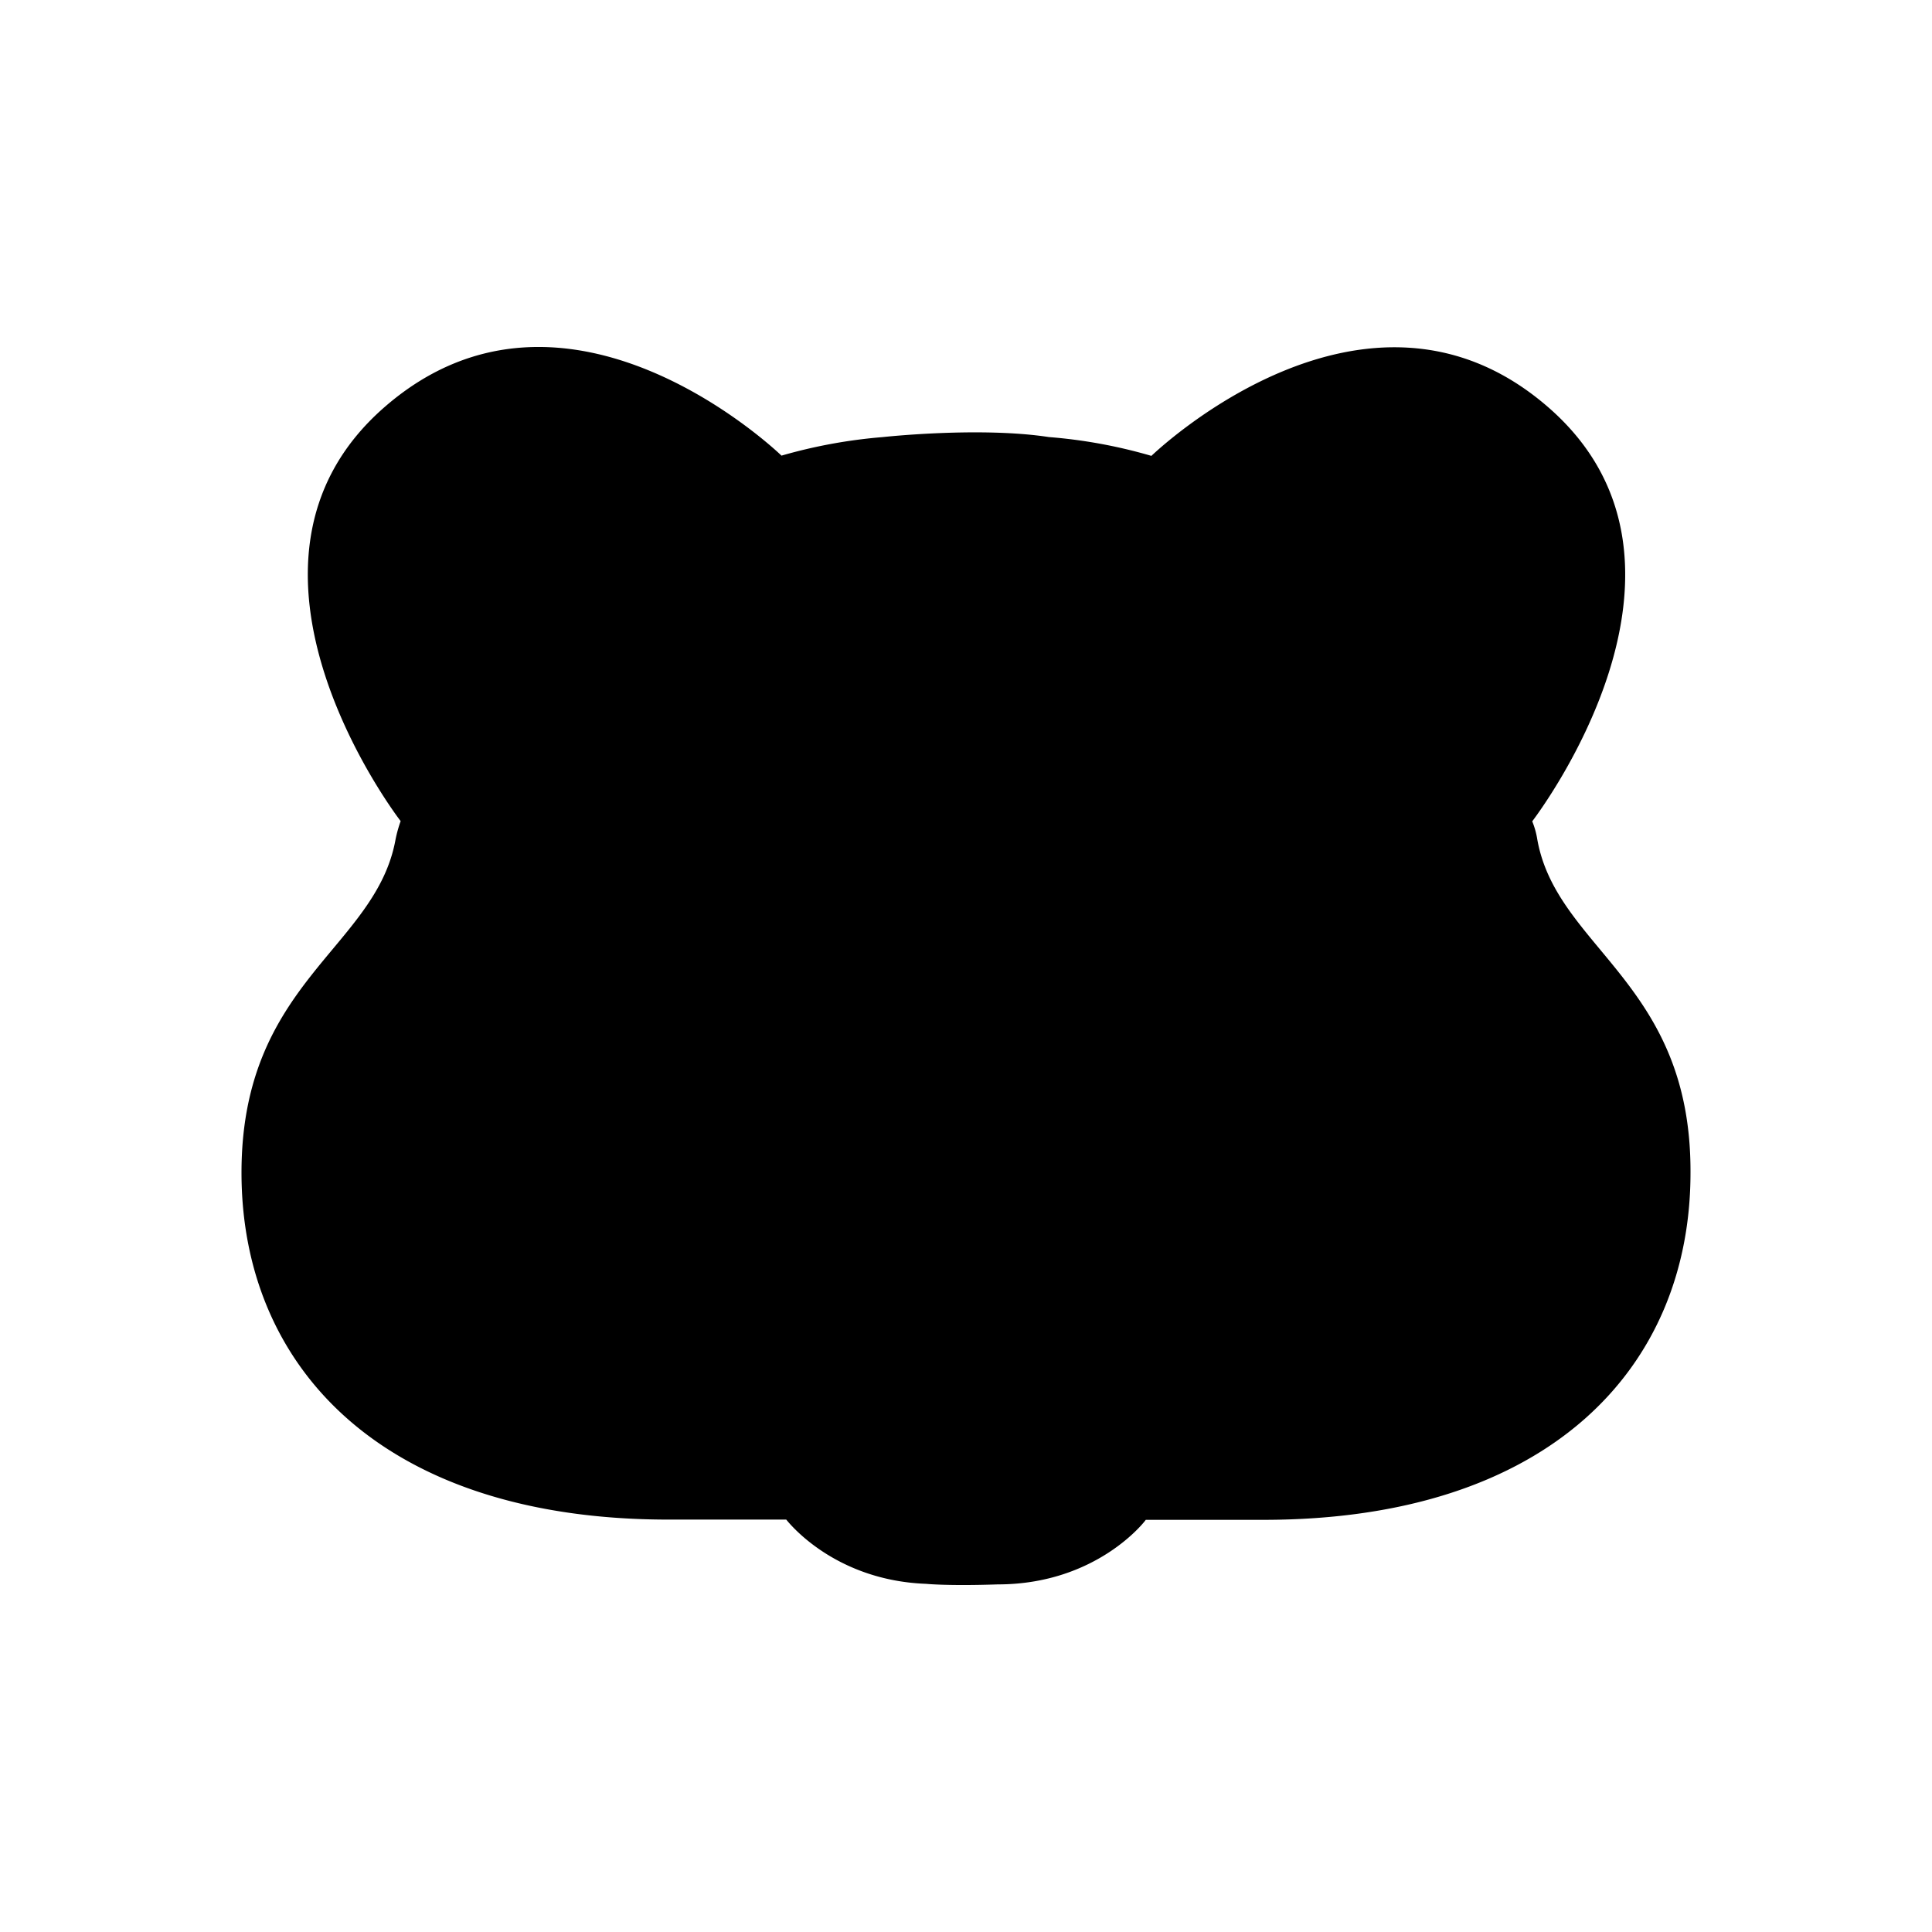
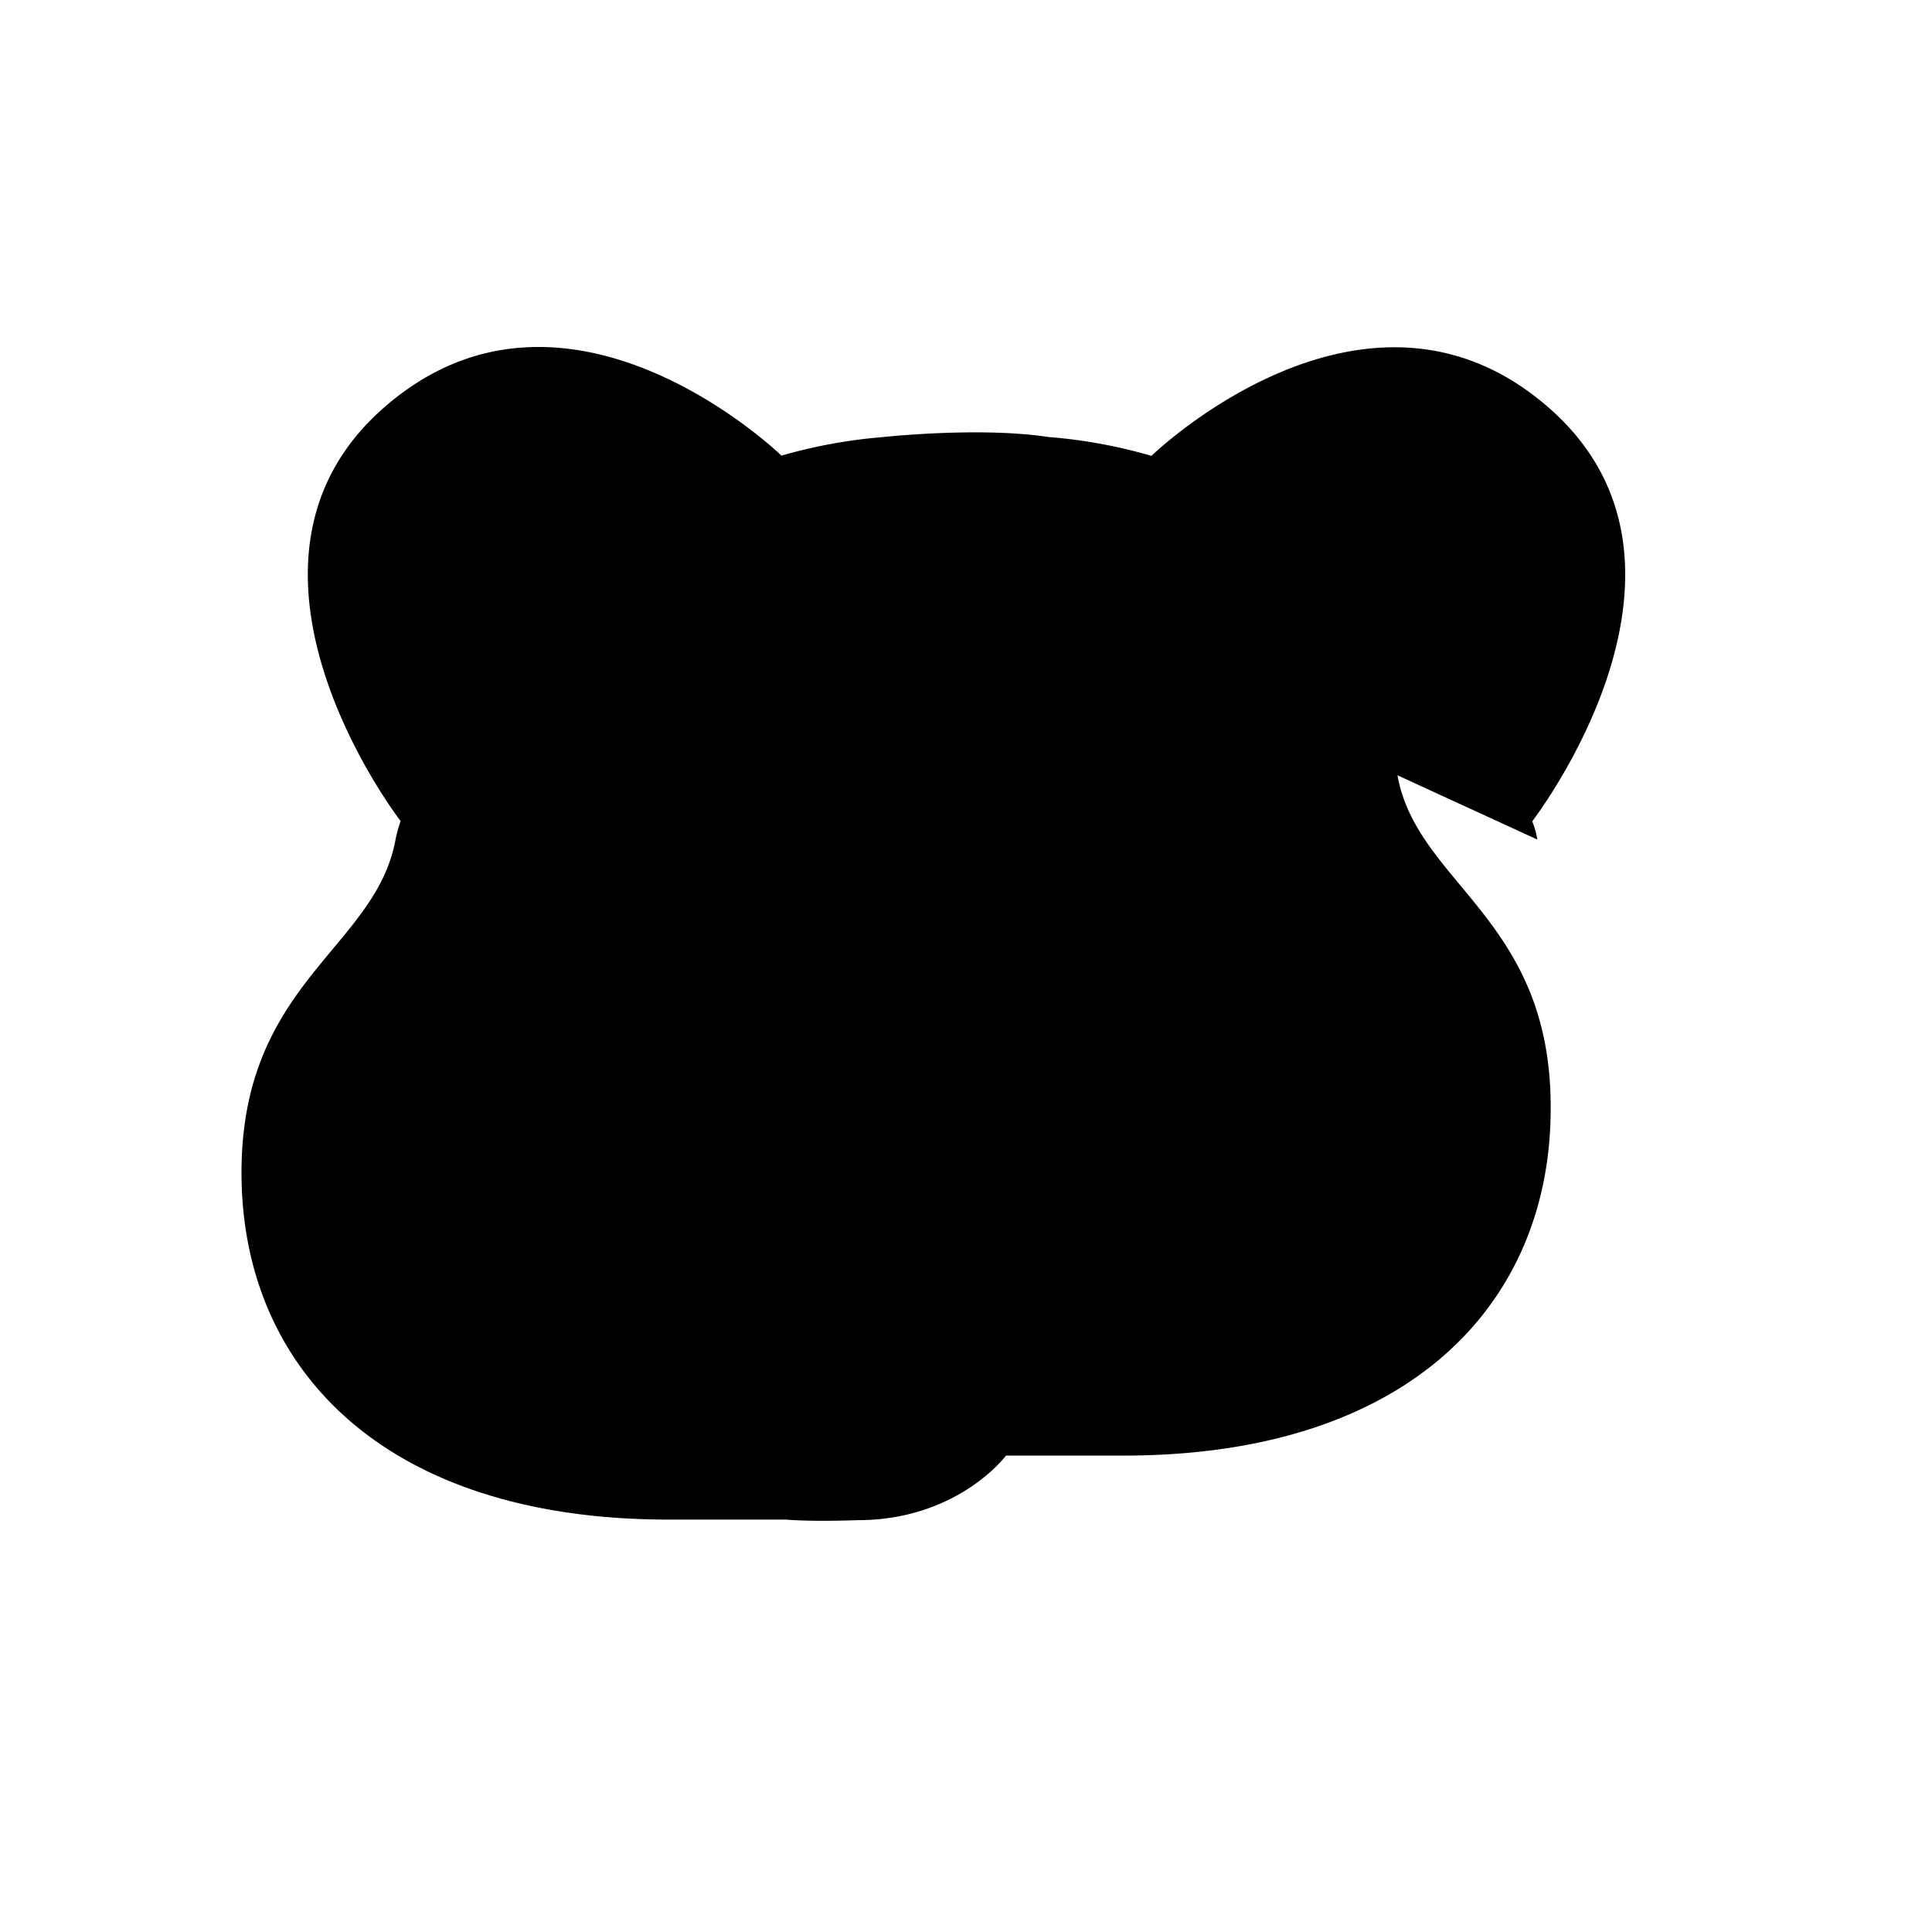
<svg xmlns="http://www.w3.org/2000/svg" width="200" height="200" viewBox="0 0 24 24">
-   <path fill="currentColor" d="M19.097 10.429a1 1 0 0 0-.063-.226c.011-.017 2.46-3.189.192-5.15c-2.264-1.96-4.908.597-4.923.61a6.3 6.3 0 0 0-1.265-.233h-.004c-.863-.133-2.072 0-2.072 0a6.4 6.4 0 0 0-1.254.23c-.015-.014-2.659-2.571-4.923-.61c-2.264 1.96.18 5.136.192 5.15q-.04.112-.063.226C4.67 11.783 3 12.2 3 14.567c0 2.41 1.744 4.31 5.307 4.31h1.46c.007.006.572.754 1.737.798c0 0 .27.028.889.007c1.235 0 1.836-.792 1.84-.802h1.46c3.563 0 5.307-1.9 5.307-4.31c.011-2.362-1.66-2.783-1.903-4.141" />
+   <path fill="currentColor" d="M19.097 10.429a1 1 0 0 0-.063-.226c.011-.017 2.46-3.189.192-5.15c-2.264-1.96-4.908.597-4.923.61a6.3 6.3 0 0 0-1.265-.233h-.004c-.863-.133-2.072 0-2.072 0a6.4 6.4 0 0 0-1.254.23c-.015-.014-2.659-2.571-4.923-.61c-2.264 1.96.18 5.136.192 5.15q-.04.112-.063.226C4.67 11.783 3 12.2 3 14.567c0 2.41 1.744 4.31 5.307 4.31h1.46c0 0 .27.028.889.007c1.235 0 1.836-.792 1.84-.802h1.46c3.563 0 5.307-1.9 5.307-4.31c.011-2.362-1.66-2.783-1.903-4.141" />
</svg>